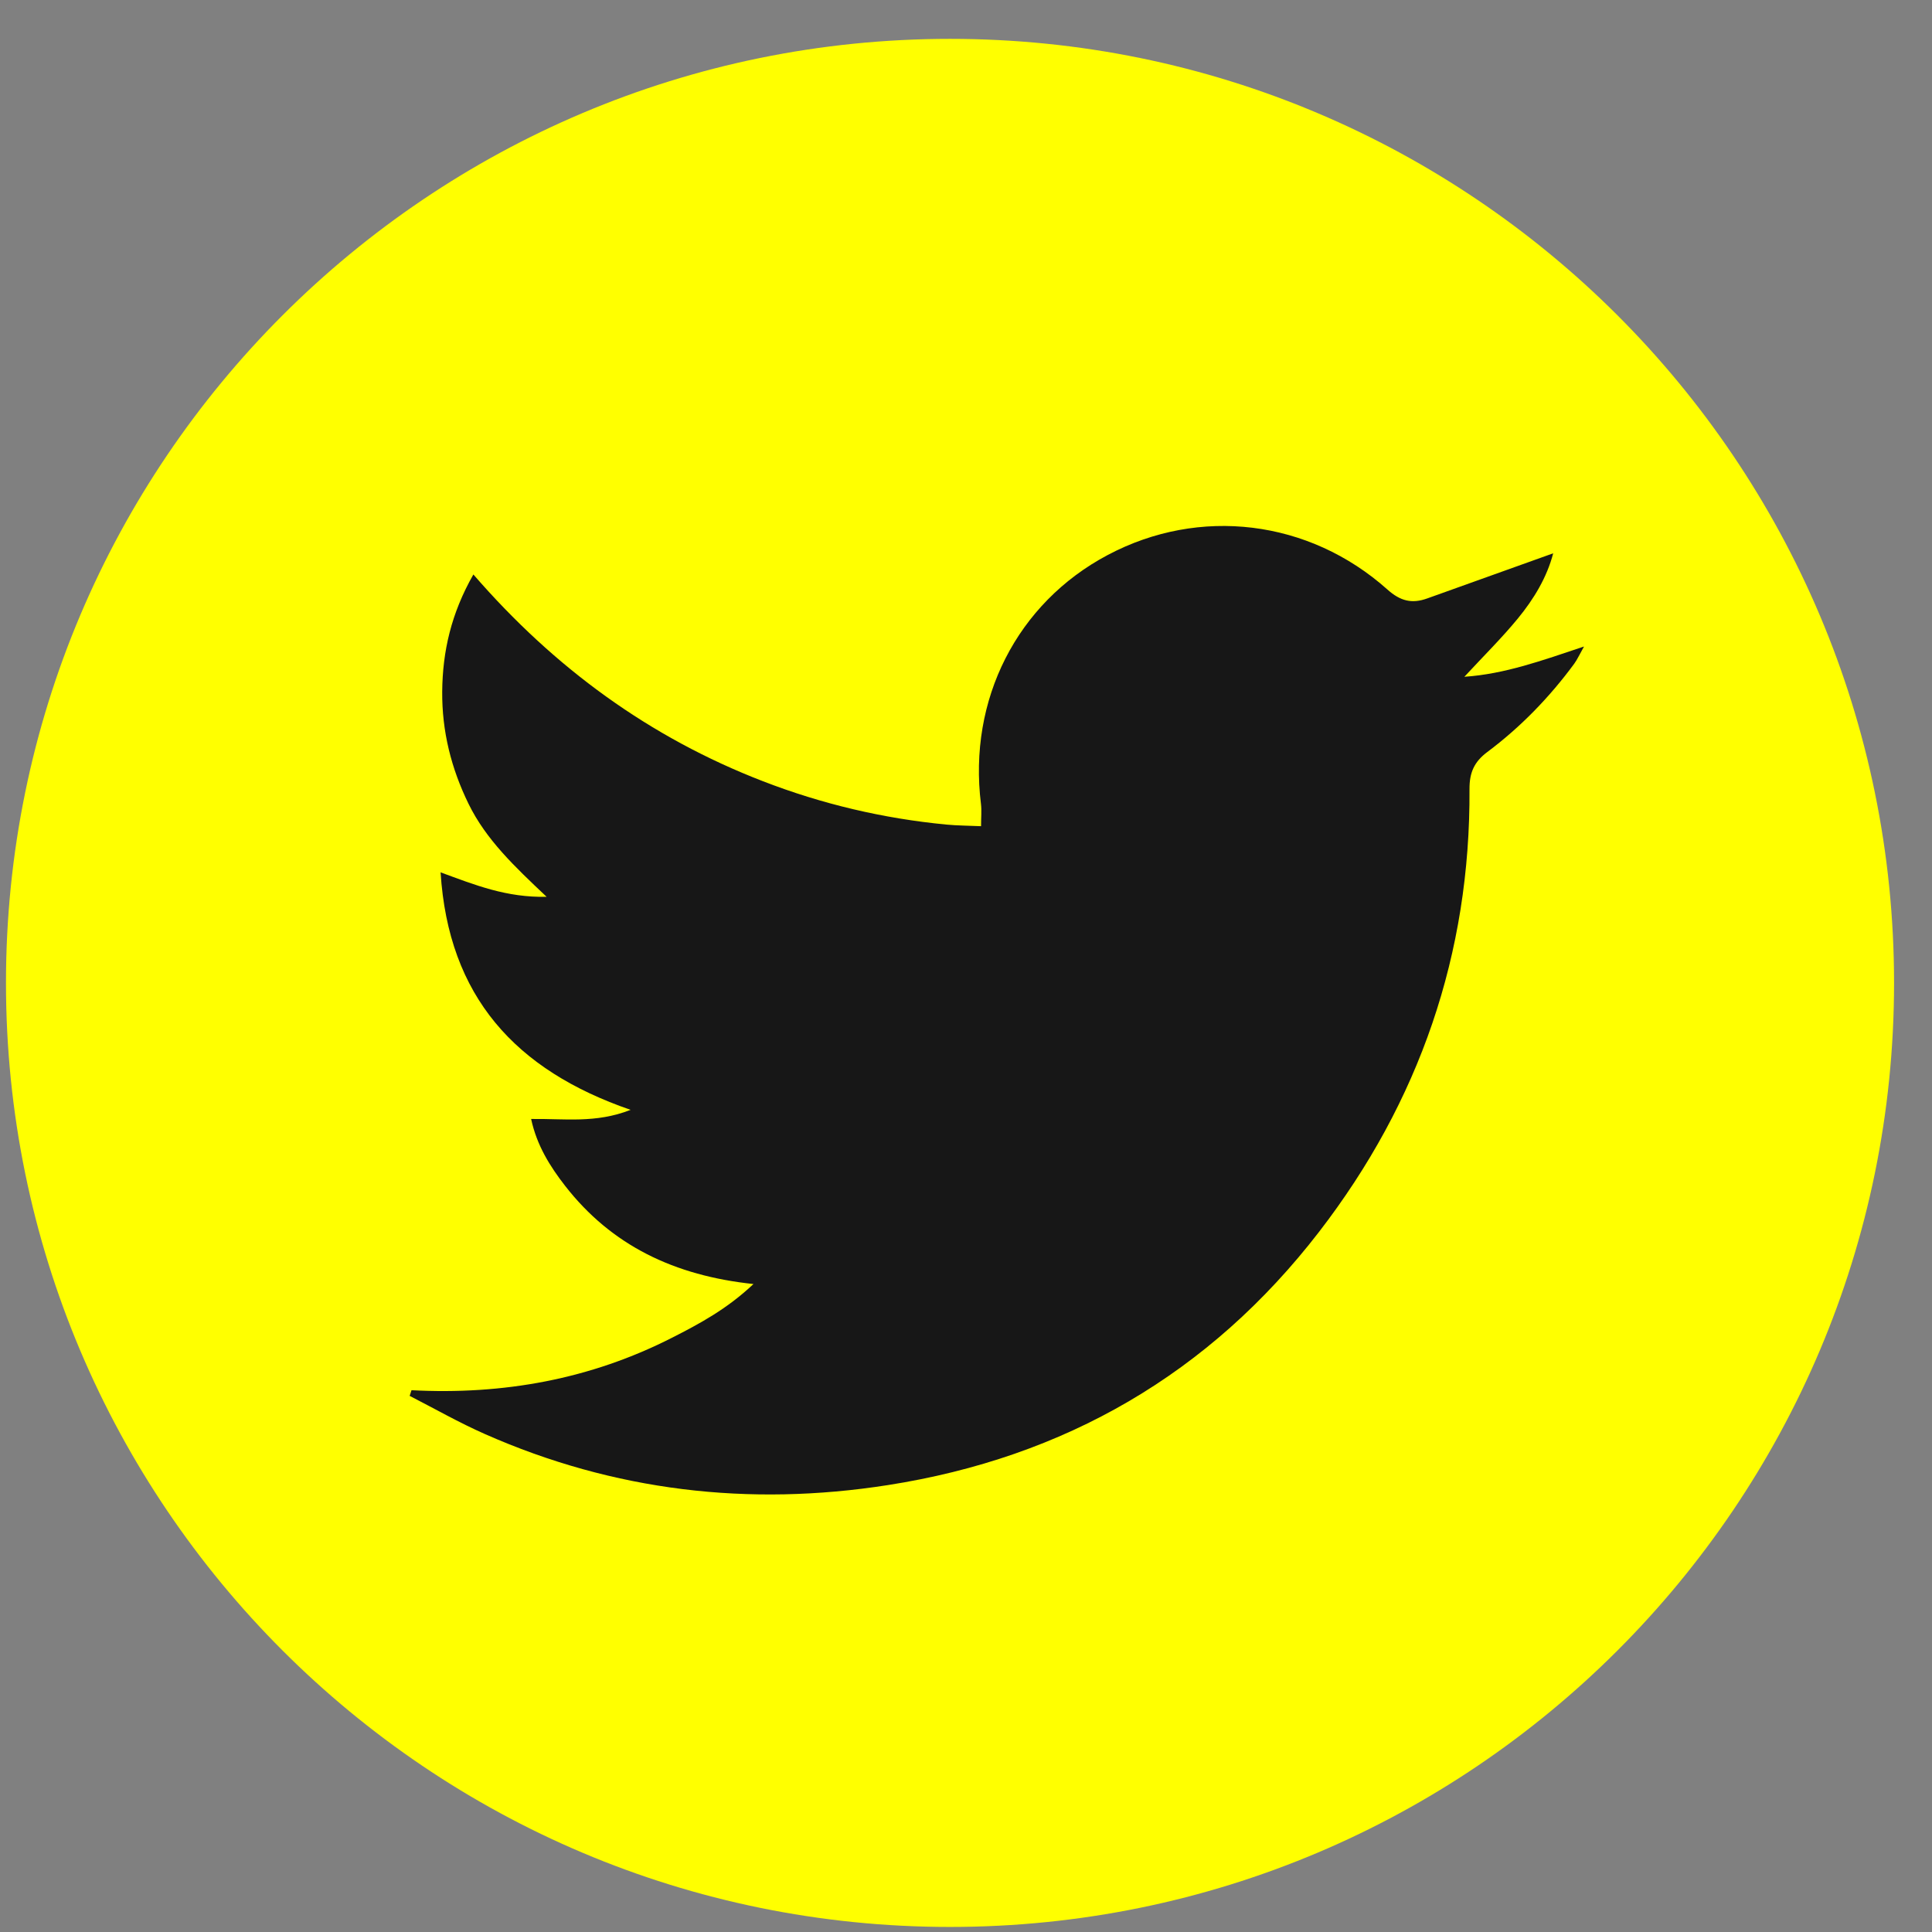
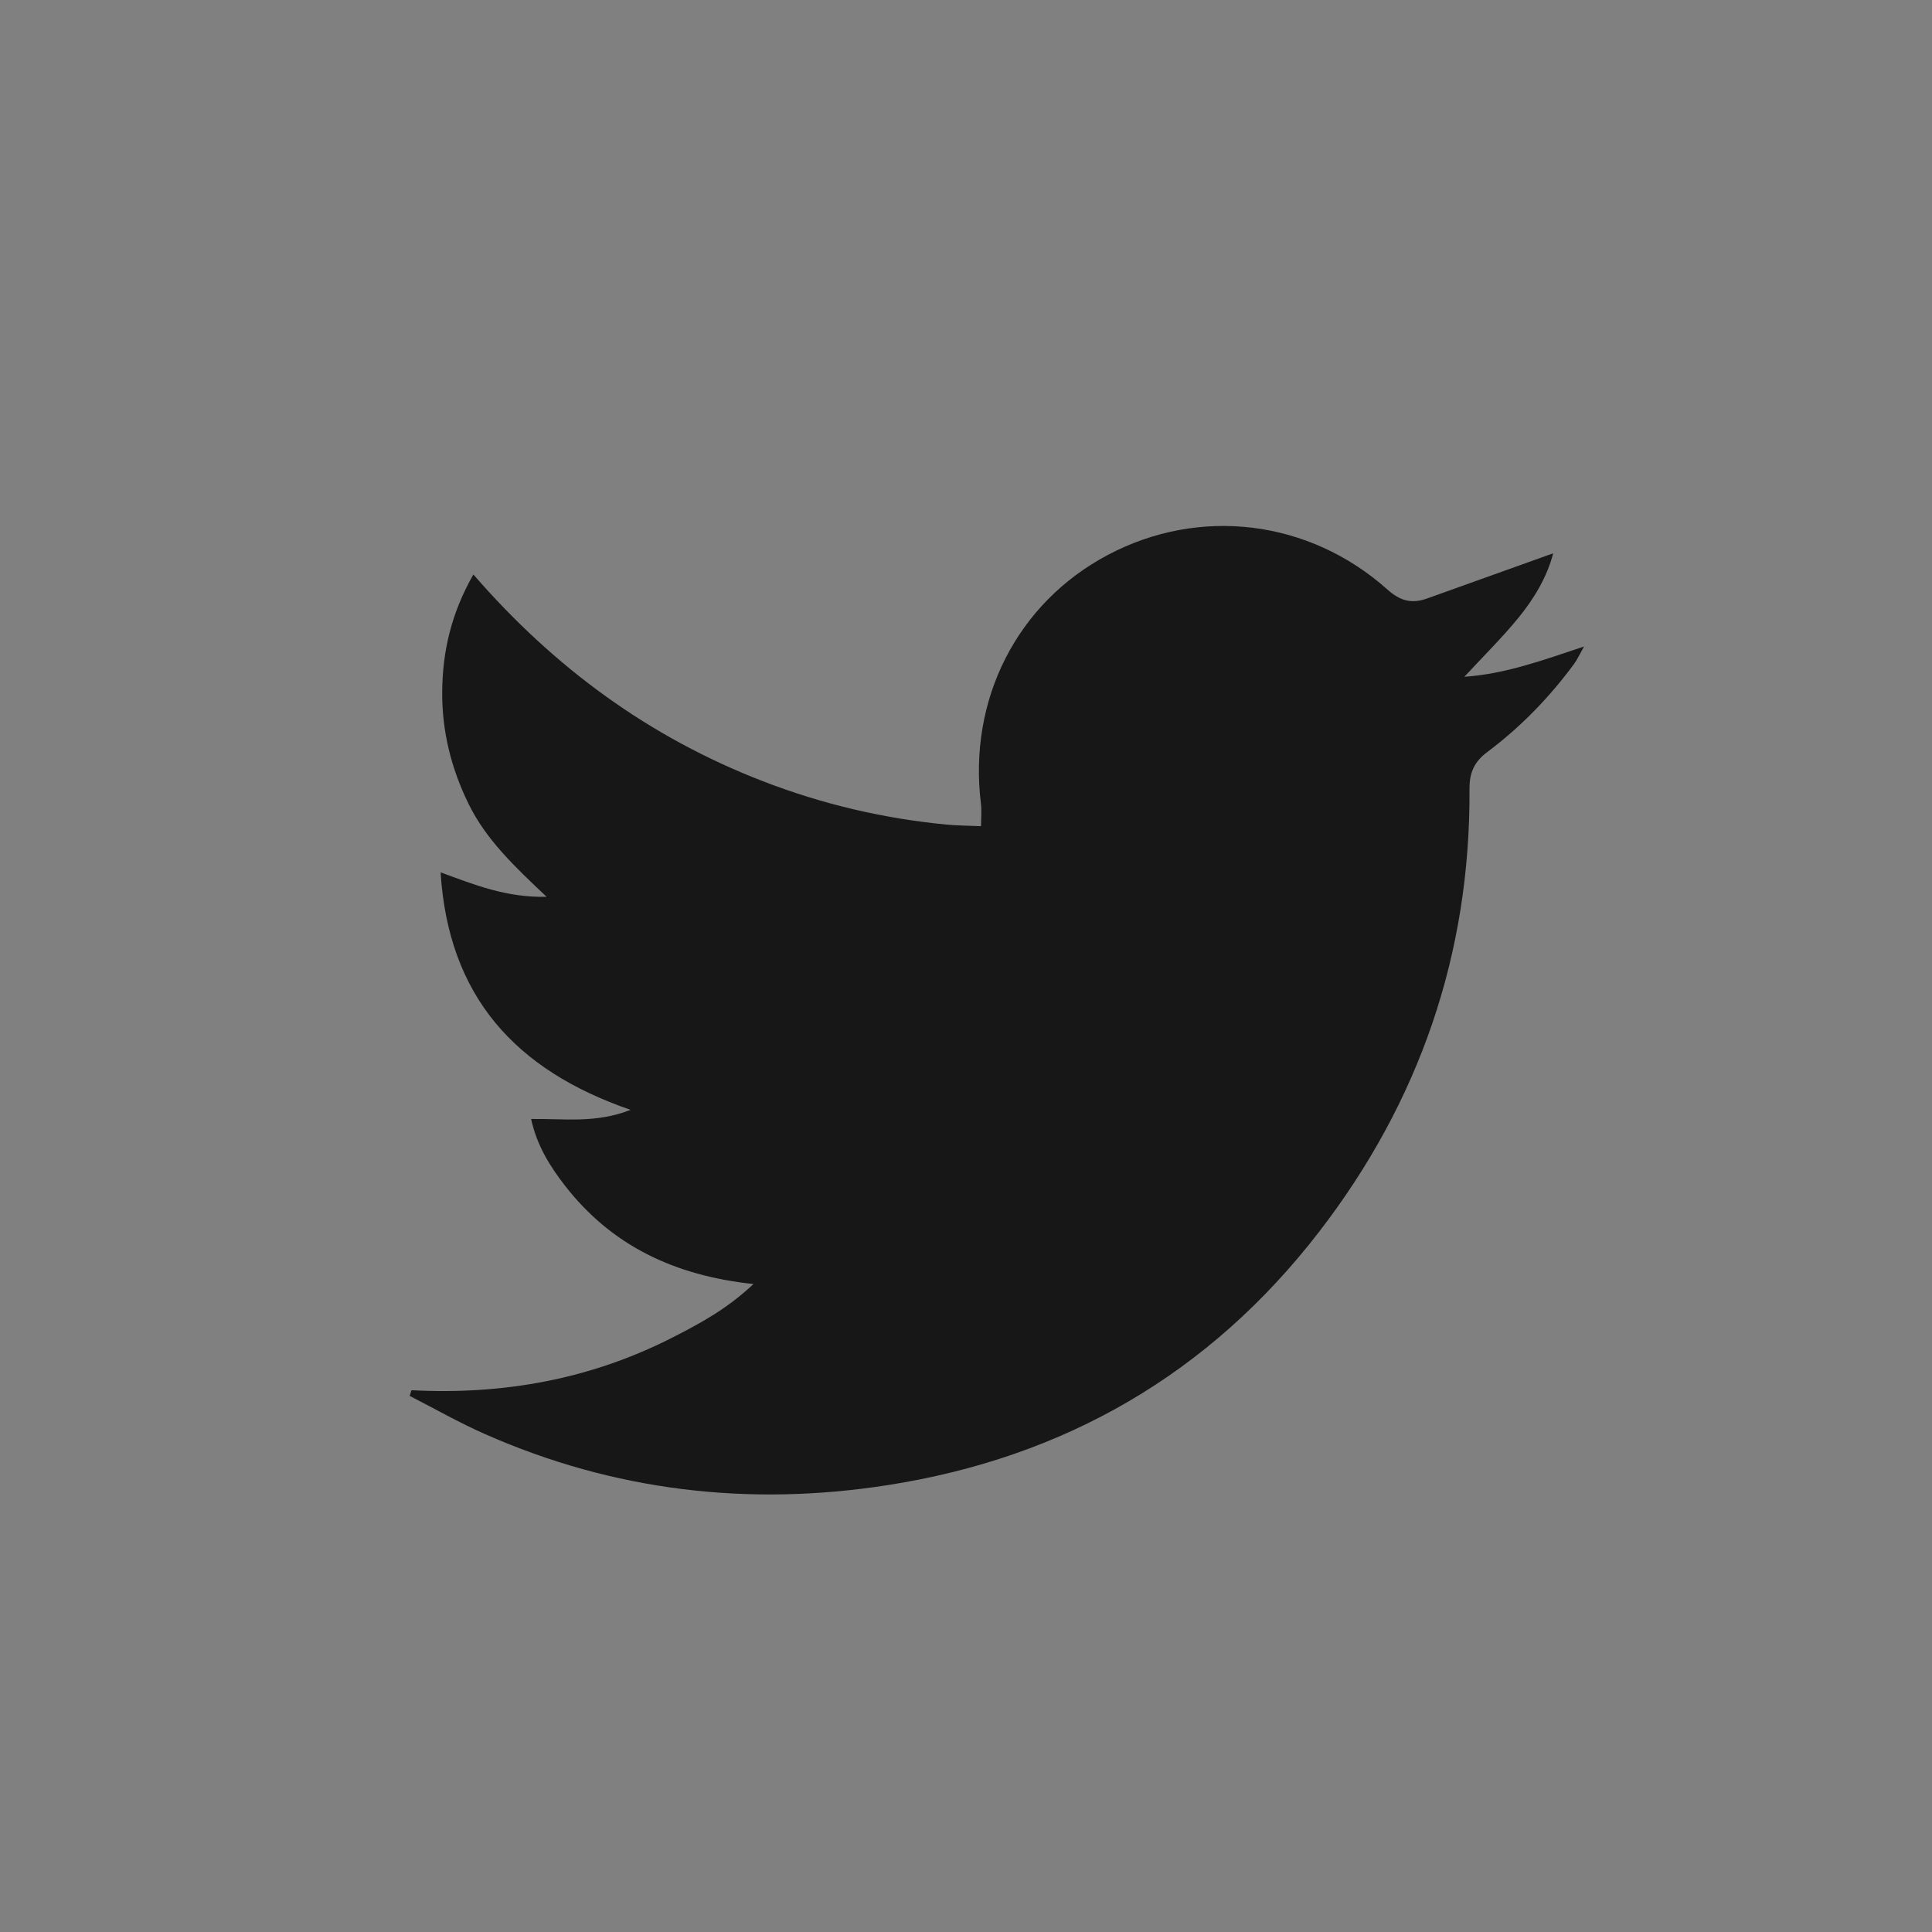
<svg xmlns="http://www.w3.org/2000/svg" id="SVGDoc" width="44" height="44" version="1.1" viewBox="0 0 44 44">
  <rect x="0" y="0" width="44" height="44" fill="#808080" stroke="none" />
  <defs />
  <desc>Generated with Avocode.</desc>
  <g>
    <g>
      <title>Ellipse 43</title>
-       <path d="M0.136,22.385c0,-11.874 9.626,-21.5 21.5,-21.5c11.874,0 21.5,9.626 21.5,21.5c0,11.874 -9.626,21.5 -21.5,21.5c-11.874,0 -21.5,-9.626 -21.5,-21.5z" fill="#ffff00" fill-opacity="1" />
    </g>
    <g clip-path="url(#clip-3dc92efa-2e0a-4abc-992c-bba015378ea0)">
      <title>Path 3472</title>
      <path d="M9.37,31.661c2.087,0.11 4.077,-0.247 5.943,-1.199c0.622,-0.317 1.238,-0.646 1.847,-1.219c-1.8,-0.19 -3.232,-0.877 -4.289,-2.235c-0.347,-0.446 -0.646,-0.924 -0.775,-1.524c0.757,-0.011 1.468,0.105 2.266,-0.208c-2.626,-0.904 -4.149,-2.582 -4.328,-5.409c0.791,0.29 1.499,0.577 2.415,0.557c-0.732,-0.691 -1.378,-1.301 -1.777,-2.115c-0.397,-0.811 -0.608,-1.656 -0.601,-2.558c0.008,-0.916 0.204,-1.78 0.71,-2.668c1.848,2.132 4.017,3.713 6.595,4.709c1.347,0.521 2.74,0.849 4.177,0.987c0.248,0.024 0.498,0.024 0.79,0.037c0,-0.207 0.016,-0.358 -0.002,-0.505c-0.296,-2.378 0.821,-4.577 2.888,-5.672c2.086,-1.106 4.58,-0.81 6.371,0.789c0.294,0.263 0.558,0.325 0.901,0.202c0.941,-0.337 1.882,-0.675 2.872,-1.029c-0.142,0.546 -0.439,1.039 -0.804,1.484c-0.37,0.45 -0.787,0.861 -1.219,1.328c0.919,-0.062 1.77,-0.37 2.725,-0.689c-0.103,0.183 -0.153,0.295 -0.223,0.392c-0.563,0.765 -1.221,1.443 -1.98,2.011c-0.302,0.226 -0.407,0.473 -0.405,0.845c0.022,3.753 -1.141,7.119 -3.425,10.081c-2.492,3.233 -5.795,5.14 -9.822,5.769c-3.165,0.495 -6.236,0.137 -9.177,-1.163c-0.585,-0.258 -1.143,-0.577 -1.713,-0.869c0.014,-0.042 0.027,-0.085 0.041,-0.127" fill="#171717" fill-opacity="1" />
    </g>
  </g>
</svg>